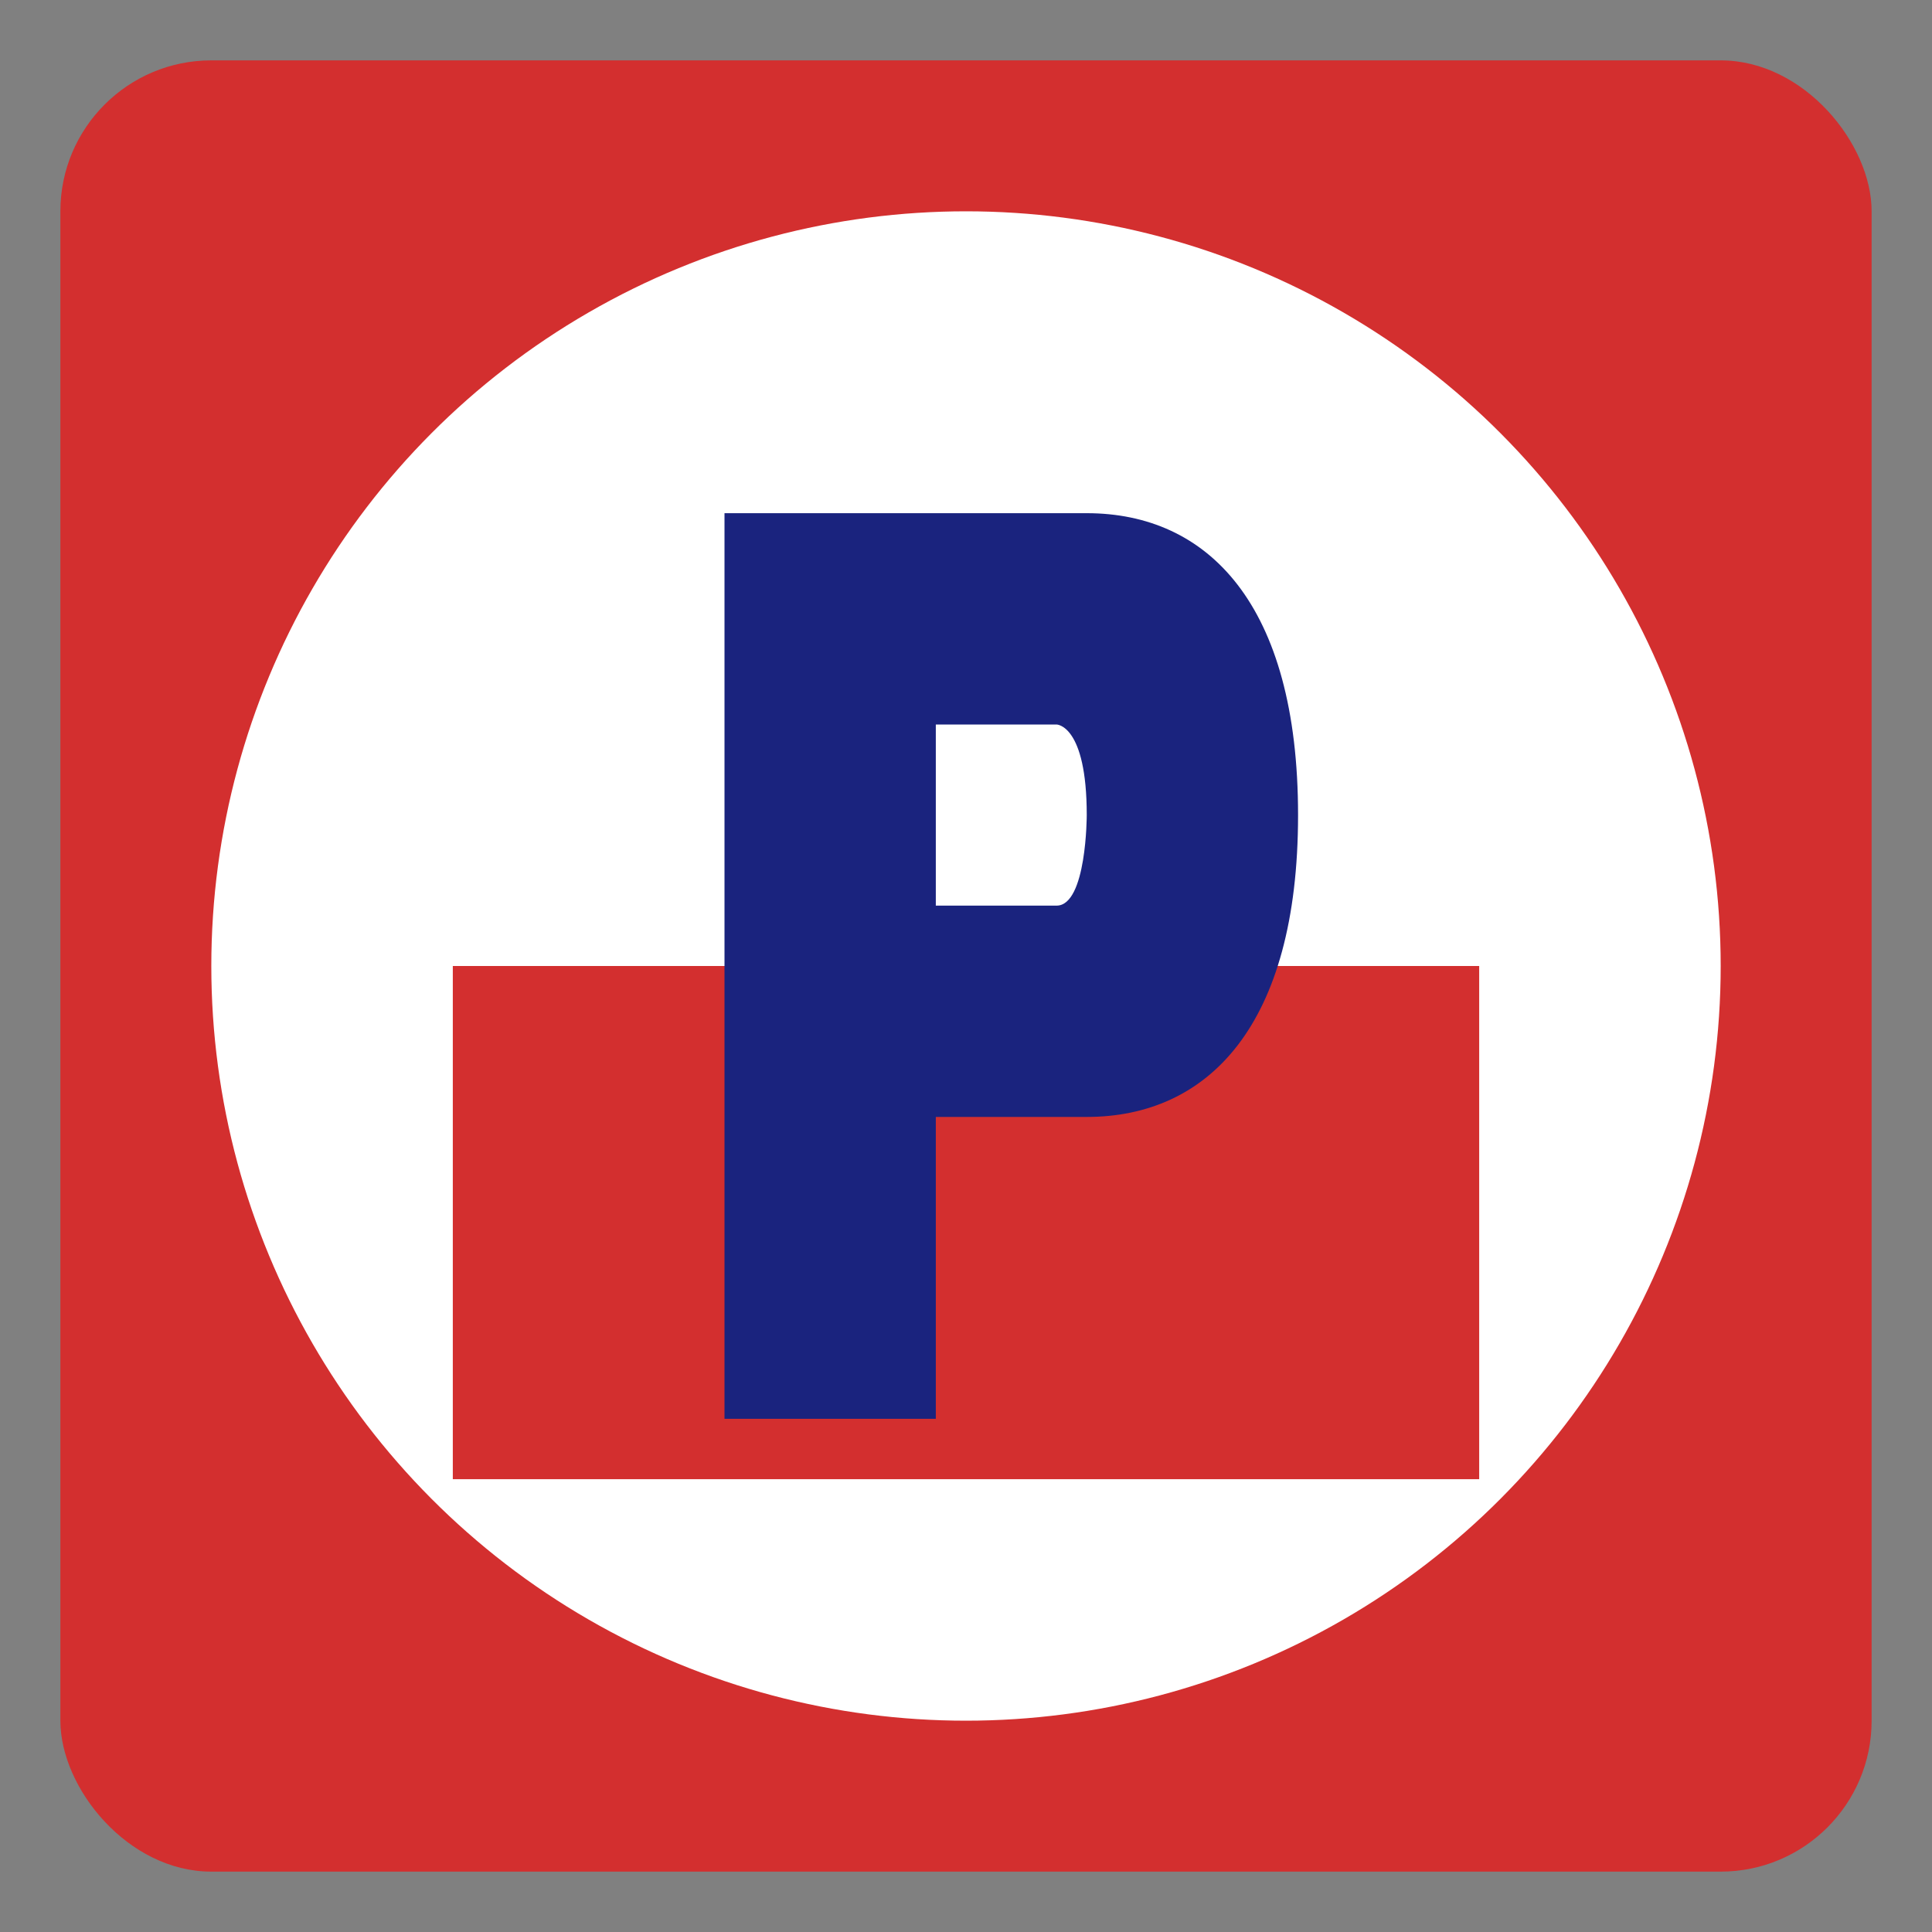
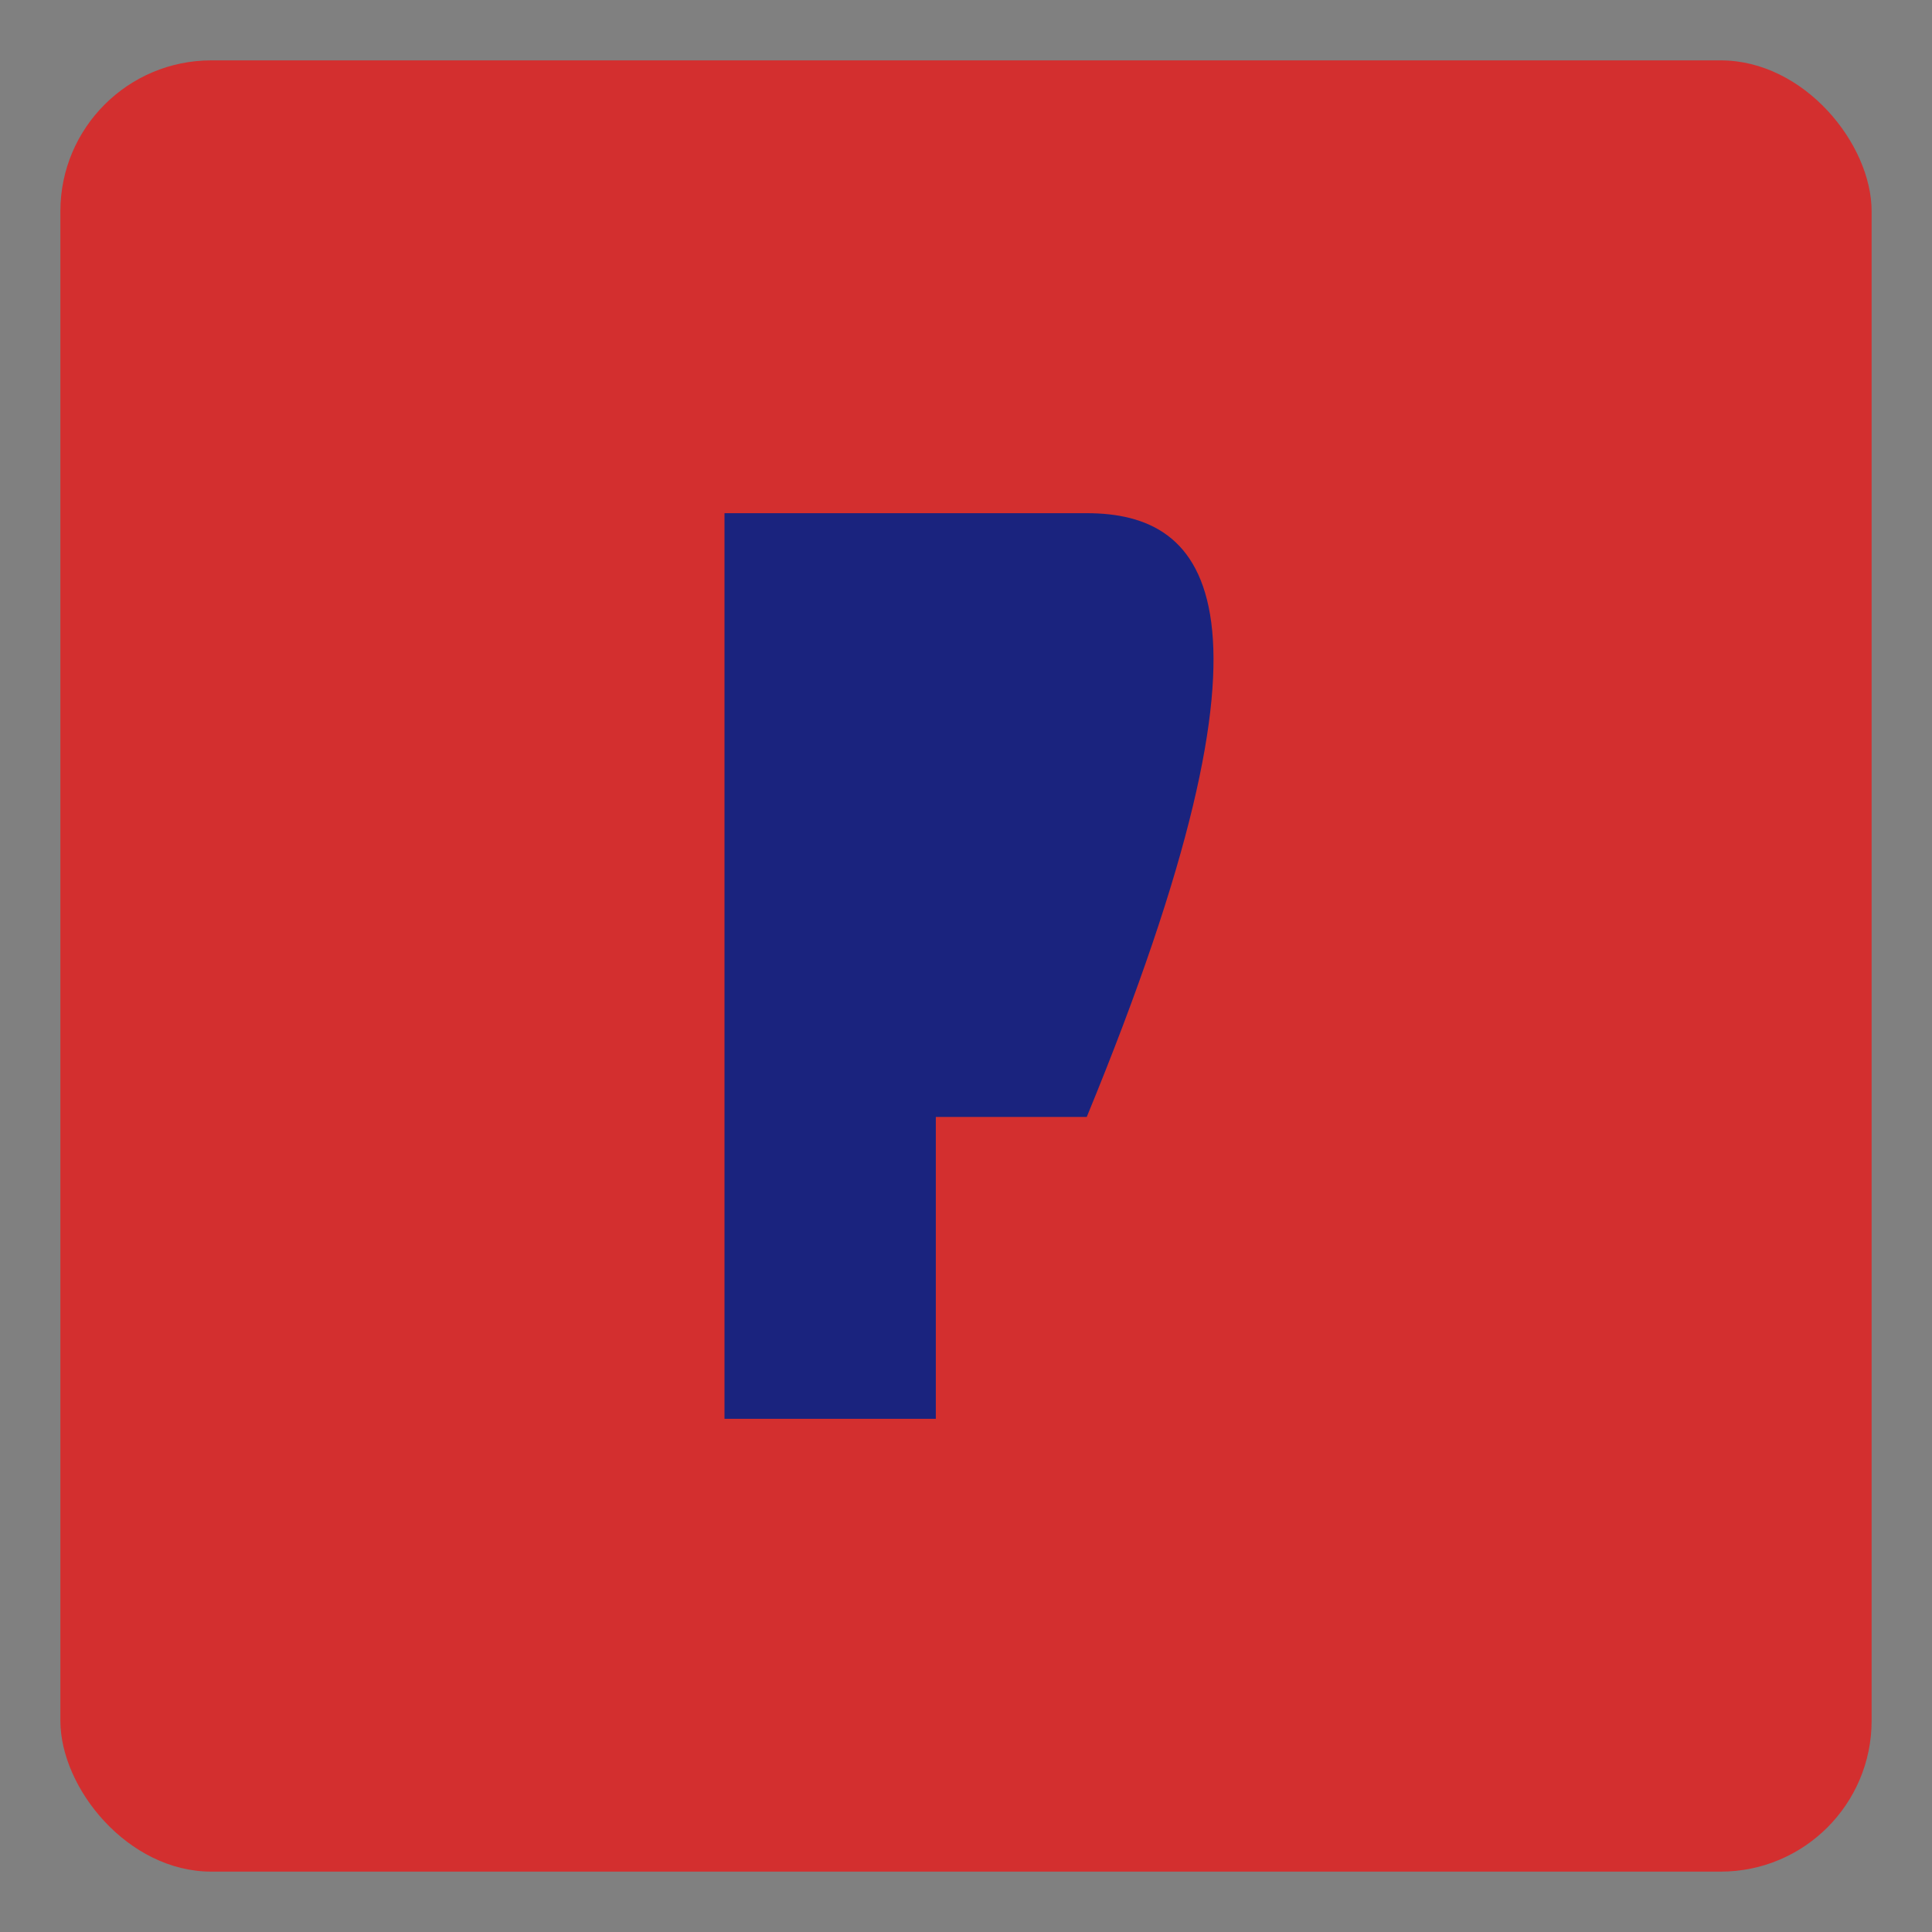
<svg xmlns="http://www.w3.org/2000/svg" viewBox="0 0 64 64">
  <rect x="0" y="0" width="64" height="64" fill="#808080" stroke="none" />
  <rect x="2" y="2" width="60" height="60" fill="#d32f2f" rx="5" ry="5" />
-   <circle cx="32" cy="32" r="25" fill="#ffffff" />
  <rect x="15" y="32" width="34" height="17" fill="#d32f2f" />
-   <path d="M24,17 L24,47 L31,47 L31,37 L36,37 C40,37 43,34 43,27 C43,20 40,17 36,17 Z" fill="#1a237e" />
-   <path d="M31,24 L31,30 L35,30 C36,30 36,27 36,27 C36,24 35,24 35,24 Z" fill="#ffffff" />
+   <path d="M24,17 L24,47 L31,47 L31,37 L36,37 C43,20 40,17 36,17 Z" fill="#1a237e" />
</svg>